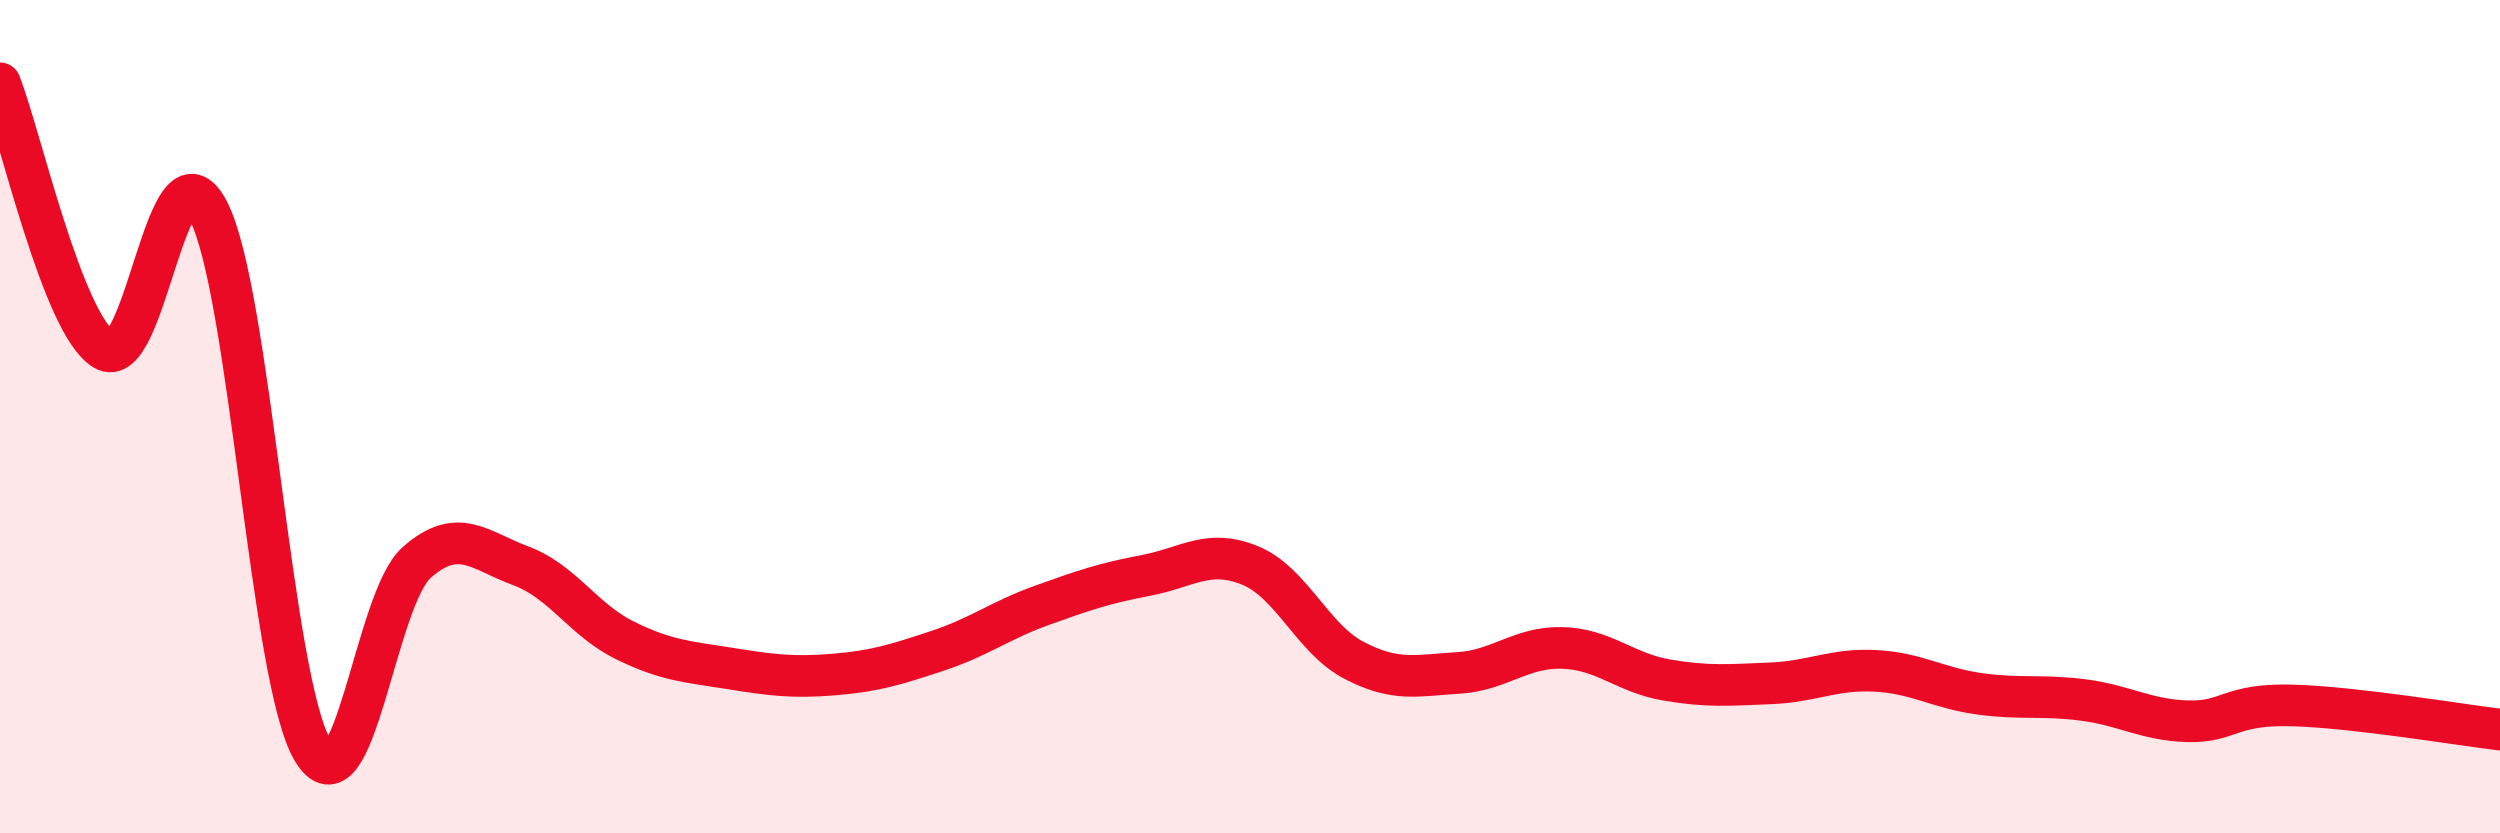
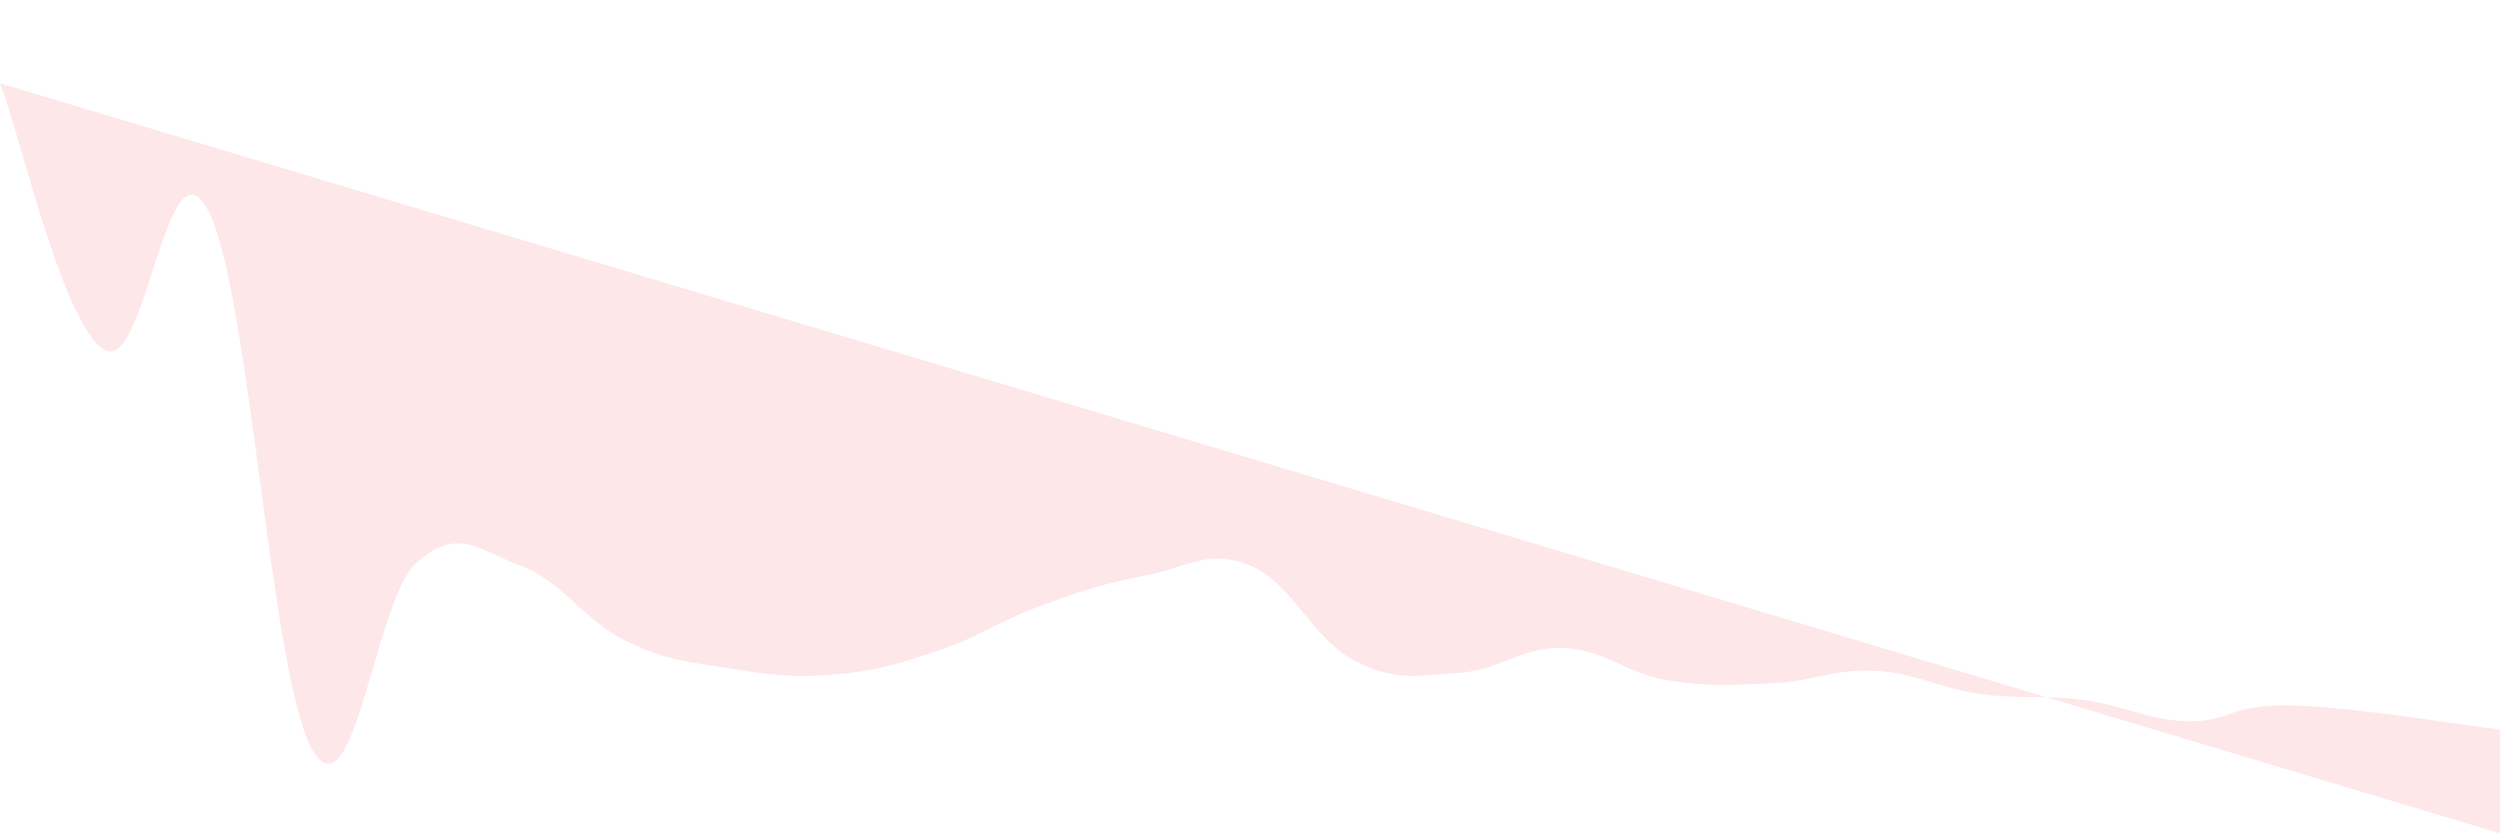
<svg xmlns="http://www.w3.org/2000/svg" width="60" height="20" viewBox="0 0 60 20">
-   <path d="M 0,2 C 0.5,3.28 1.5,7.78 2.5,8.39 C 3.5,9 4,3.14 5,5.06 C 6,6.98 6.5,16.31 7.5,18 C 8.5,19.69 9,14.38 10,13.5 C 11,12.62 11.5,13.21 12.5,13.58 C 13.5,13.95 14,14.88 15,15.37 C 16,15.86 16.5,15.88 17.5,16.04 C 18.5,16.2 19,16.27 20,16.19 C 21,16.11 21.5,15.95 22.5,15.62 C 23.5,15.29 24,14.89 25,14.53 C 26,14.17 26.5,14 27.5,13.81 C 28.5,13.62 29,13.16 30,13.57 C 31,13.98 31.5,15.33 32.5,15.85 C 33.5,16.37 34,16.21 35,16.15 C 36,16.09 36.5,15.52 37.5,15.55 C 38.5,15.58 39,16.15 40,16.32 C 41,16.49 41.5,16.44 42.5,16.4 C 43.5,16.36 44,16.05 45,16.1 C 46,16.15 46.5,16.51 47.5,16.65 C 48.5,16.79 49,16.67 50,16.8 C 51,16.93 51.5,17.28 52.5,17.31 C 53.5,17.34 53.5,16.89 55,16.93 C 56.5,16.97 59,17.39 60,17.51L60 20L0 20Z" fill="#EB0A25" opacity="0.1" stroke-linecap="round" stroke-linejoin="round" />
-   <path d="M 0,2 C 0.5,3.28 1.5,7.78 2.5,8.39 C 3.5,9 4,3.14 5,5.06 C 6,6.98 6.5,16.31 7.5,18 C 8.5,19.69 9,14.38 10,13.5 C 11,12.62 11.5,13.21 12.5,13.58 C 13.5,13.95 14,14.88 15,15.37 C 16,15.86 16.5,15.88 17.5,16.04 C 18.5,16.2 19,16.27 20,16.19 C 21,16.11 21.5,15.95 22.5,15.62 C 23.5,15.29 24,14.89 25,14.53 C 26,14.17 26.5,14 27.5,13.81 C 28.5,13.62 29,13.16 30,13.57 C 31,13.98 31.5,15.33 32.5,15.85 C 33.5,16.37 34,16.21 35,16.15 C 36,16.09 36.5,15.52 37.5,15.55 C 38.5,15.58 39,16.15 40,16.32 C 41,16.49 41.5,16.44 42.5,16.4 C 43.5,16.36 44,16.05 45,16.1 C 46,16.15 46.5,16.51 47.5,16.65 C 48.5,16.79 49,16.67 50,16.8 C 51,16.93 51.5,17.28 52.5,17.31 C 53.5,17.34 53.5,16.89 55,16.93 C 56.5,16.97 59,17.39 60,17.51" stroke="#EB0A25" stroke-width="1" fill="none" stroke-linecap="round" stroke-linejoin="round" />
+   <path d="M 0,2 C 0.5,3.28 1.5,7.78 2.5,8.39 C 3.5,9 4,3.14 5,5.06 C 6,6.98 6.5,16.31 7.5,18 C 8.5,19.69 9,14.38 10,13.5 C 11,12.62 11.5,13.21 12.5,13.58 C 13.5,13.95 14,14.88 15,15.37 C 16,15.86 16.5,15.88 17.5,16.04 C 18.5,16.2 19,16.27 20,16.19 C 21,16.11 21.5,15.95 22.5,15.62 C 23.5,15.29 24,14.89 25,14.53 C 26,14.17 26.5,14 27.5,13.81 C 28.5,13.62 29,13.16 30,13.57 C 31,13.98 31.5,15.33 32.5,15.85 C 33.5,16.37 34,16.21 35,16.15 C 36,16.09 36.5,15.52 37.5,15.55 C 38.5,15.58 39,16.15 40,16.32 C 41,16.49 41.5,16.44 42.5,16.4 C 43.5,16.36 44,16.05 45,16.1 C 46,16.15 46.5,16.51 47.5,16.65 C 48.5,16.79 49,16.67 50,16.8 C 51,16.93 51.5,17.28 52.5,17.31 C 53.5,17.34 53.5,16.89 55,16.93 C 56.5,16.97 59,17.39 60,17.51L60 20Z" fill="#EB0A25" opacity="0.1" stroke-linecap="round" stroke-linejoin="round" />
</svg>